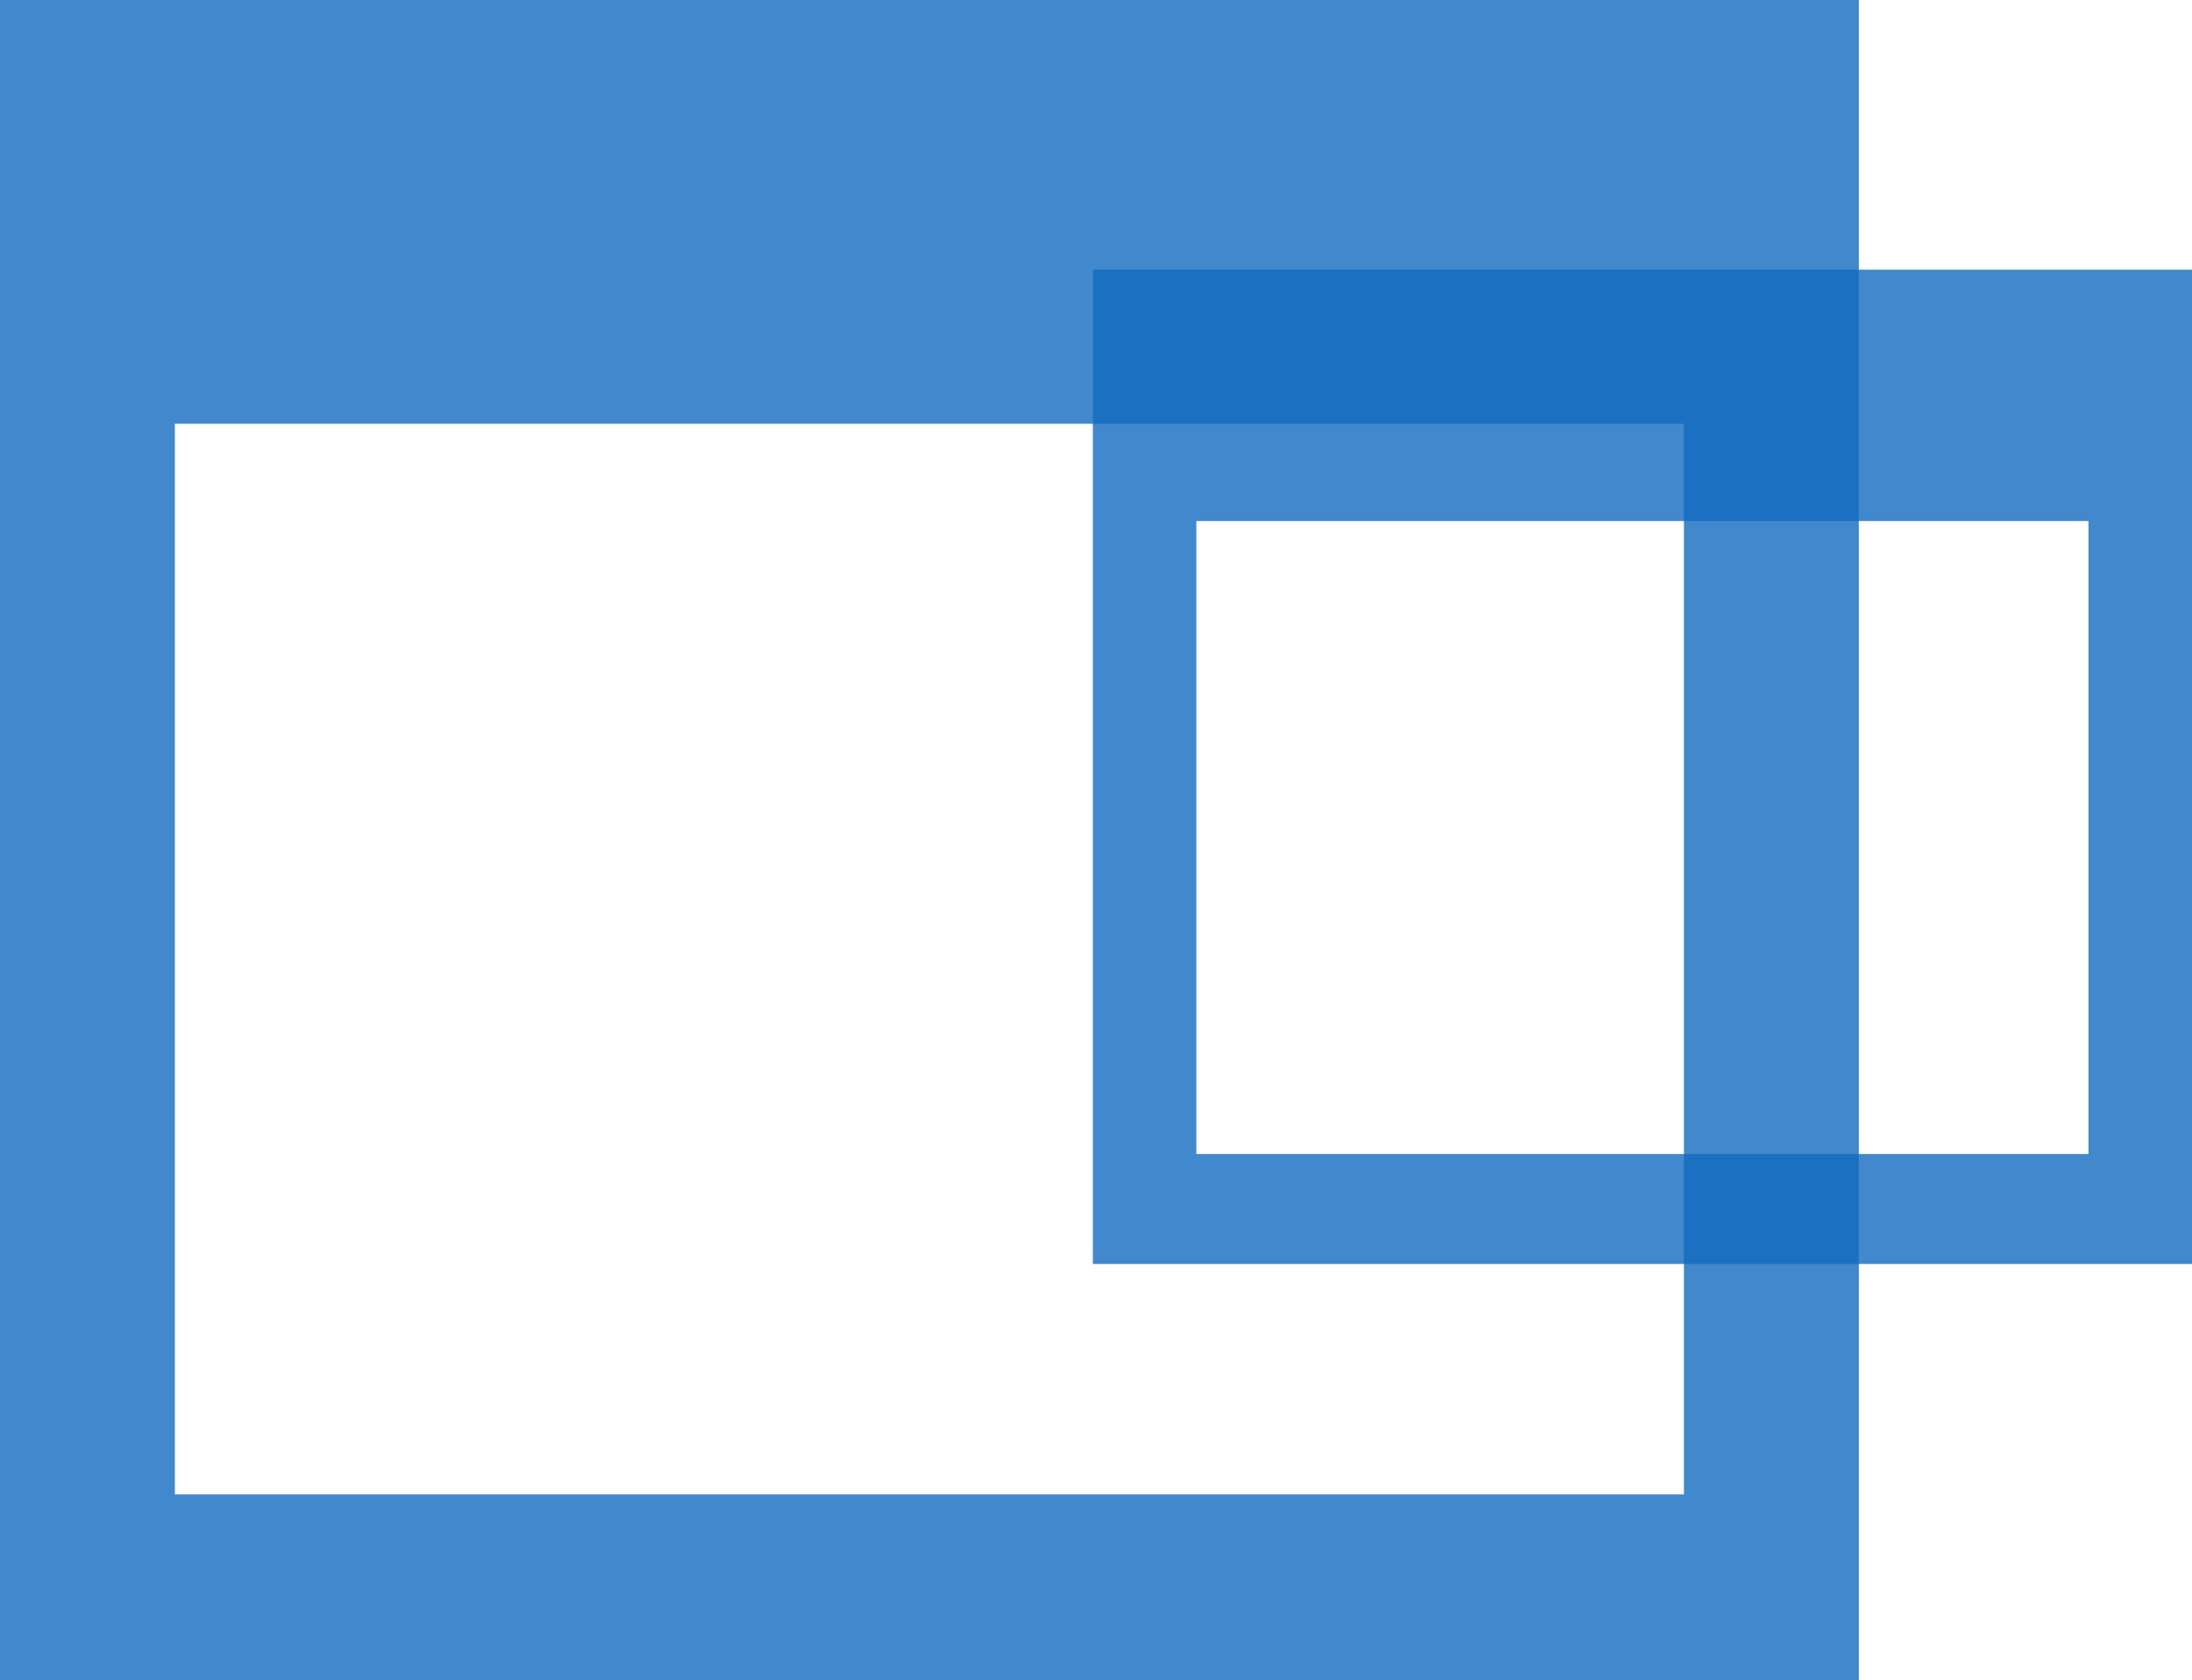
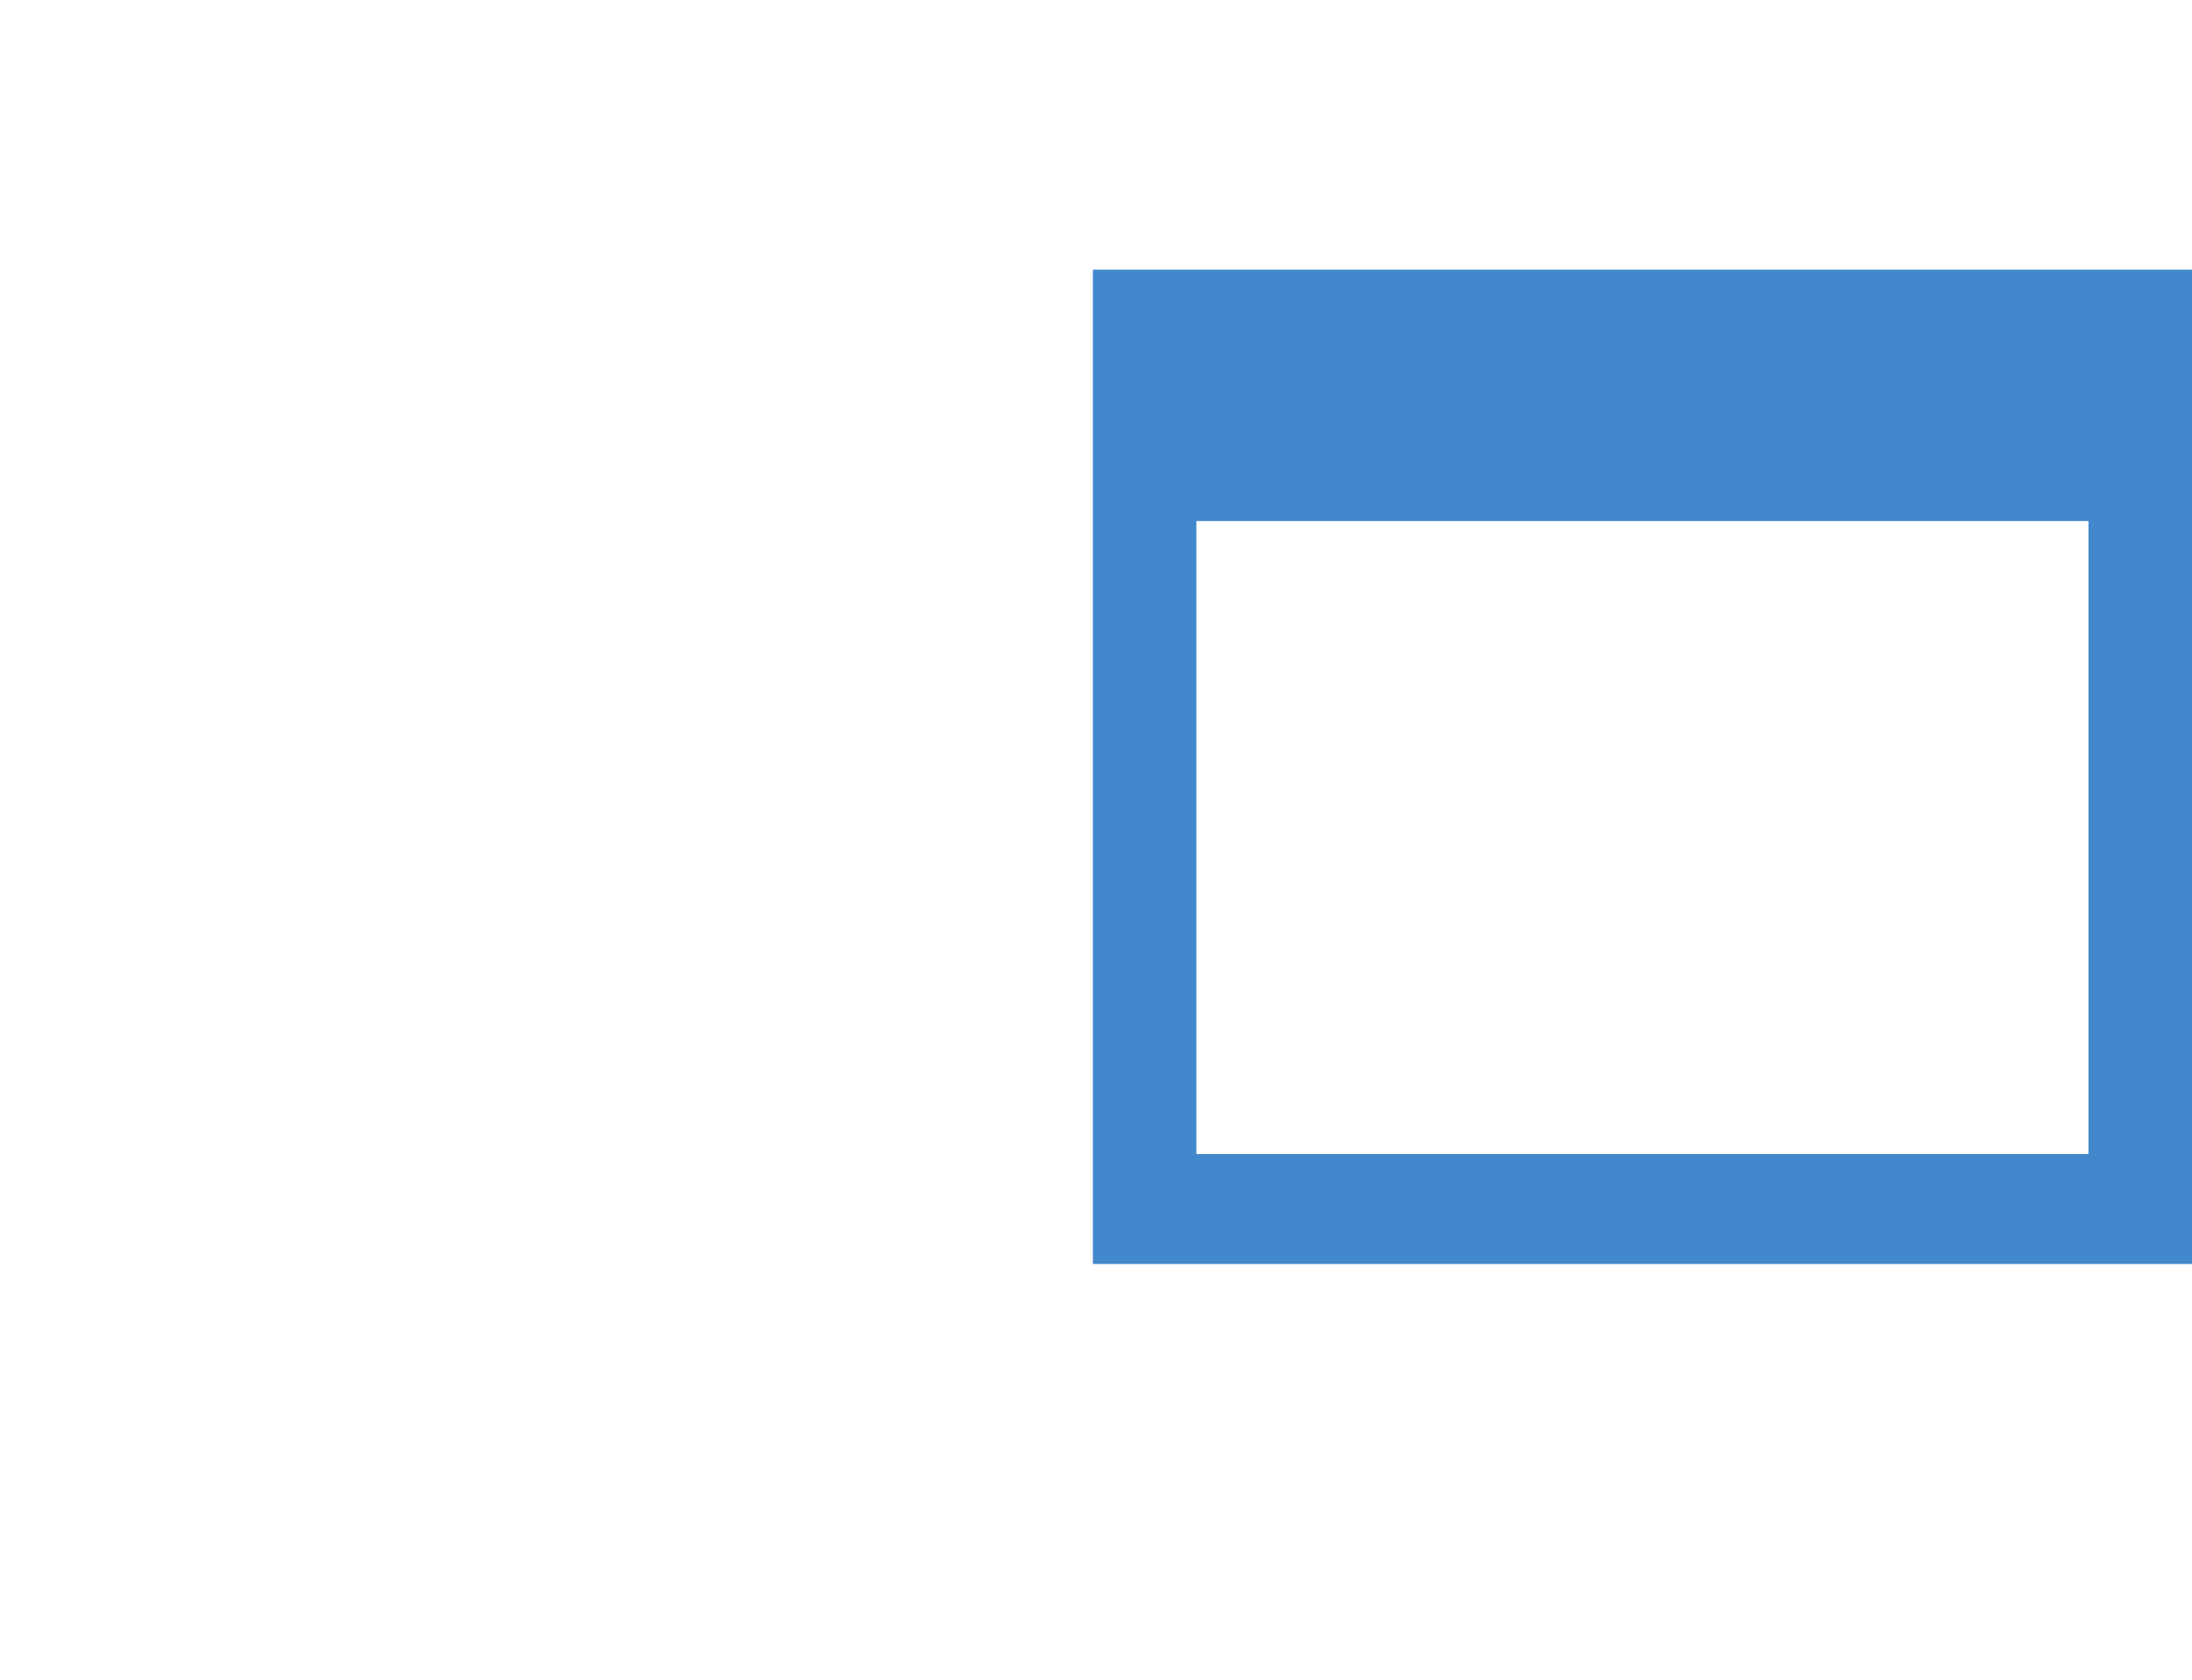
<svg xmlns="http://www.w3.org/2000/svg" viewBox="0 0 98.28 75.34">
  <defs>
    <style>.cls-1{isolation:isolate;}.cls-2{fill:#126abf;opacity:0.8;mix-blend-mode:multiply;}</style>
  </defs>
  <g class="cls-1">
    <g id="Layer_2" data-name="Layer 2">
      <g id="Layer_1-2" data-name="Layer 1">
-         <path class="cls-2" d="M0,0V75.34H83.34V0ZM75.5,67H7.84V19H75.5Z" />
        <path class="cls-2" d="M49,12.09V56.67H98.28V12.09ZM93.64,51.74h-40V23.36h40Z" />
      </g>
    </g>
  </g>
</svg>